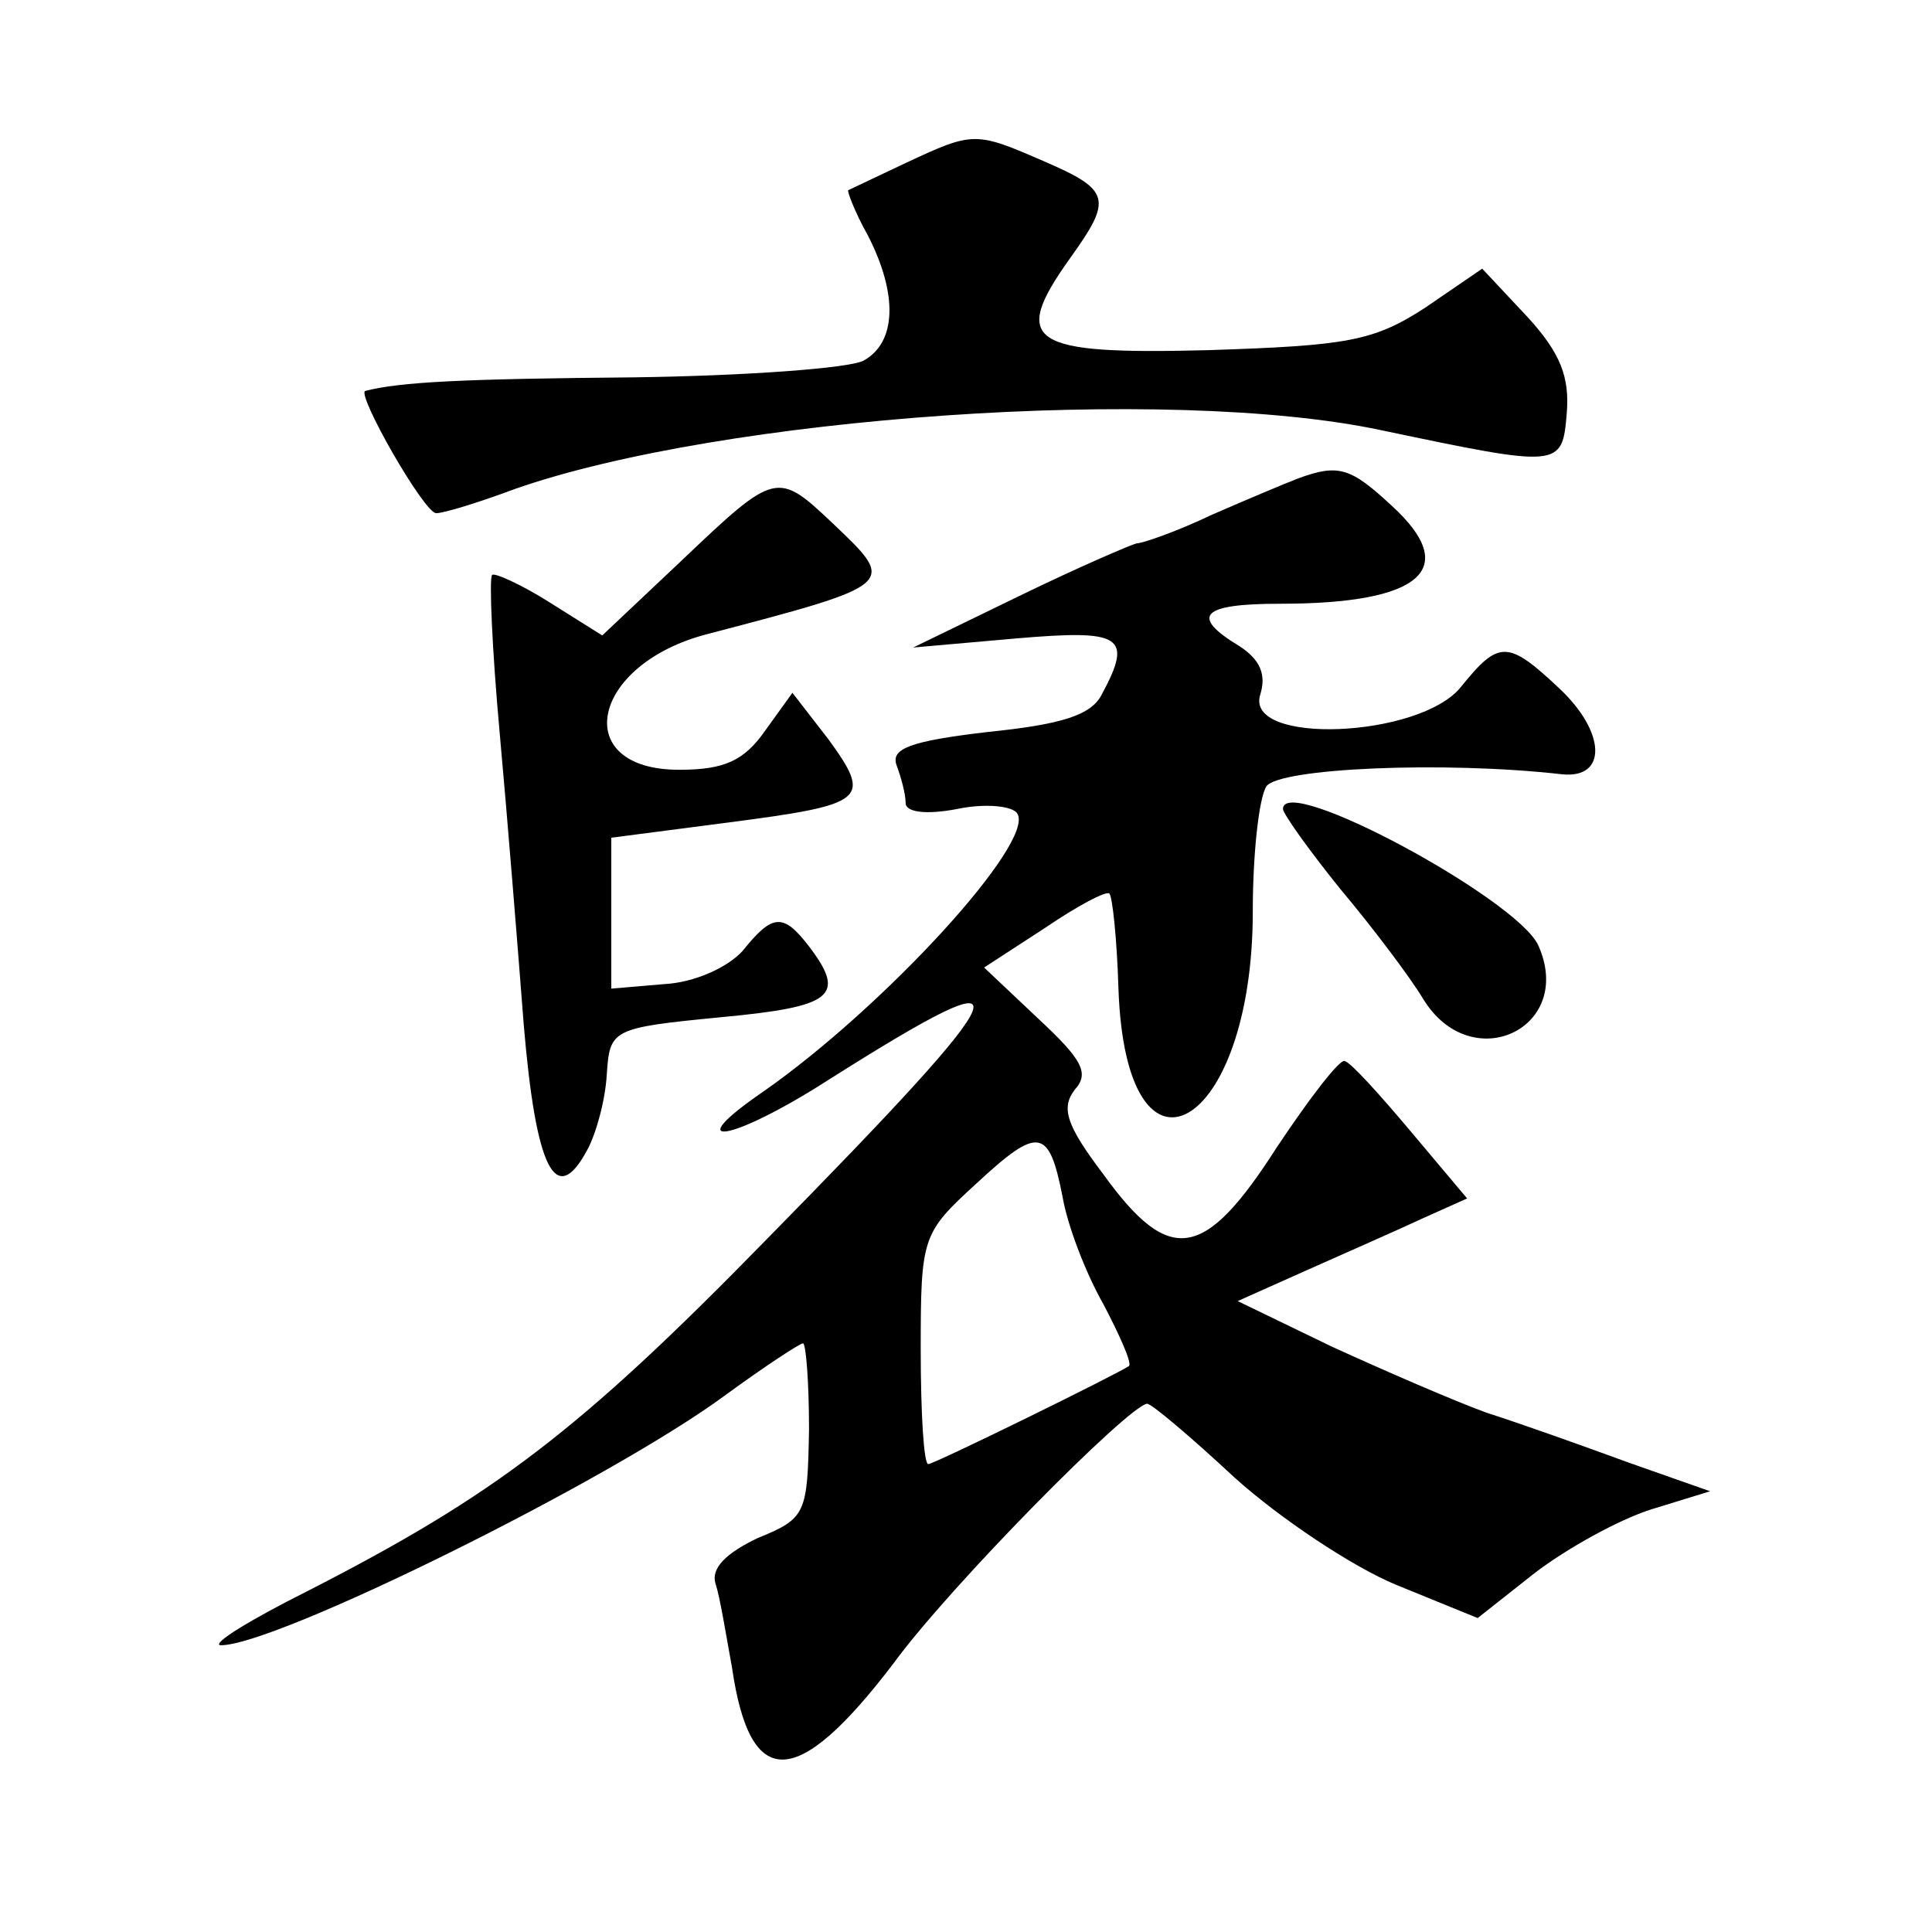
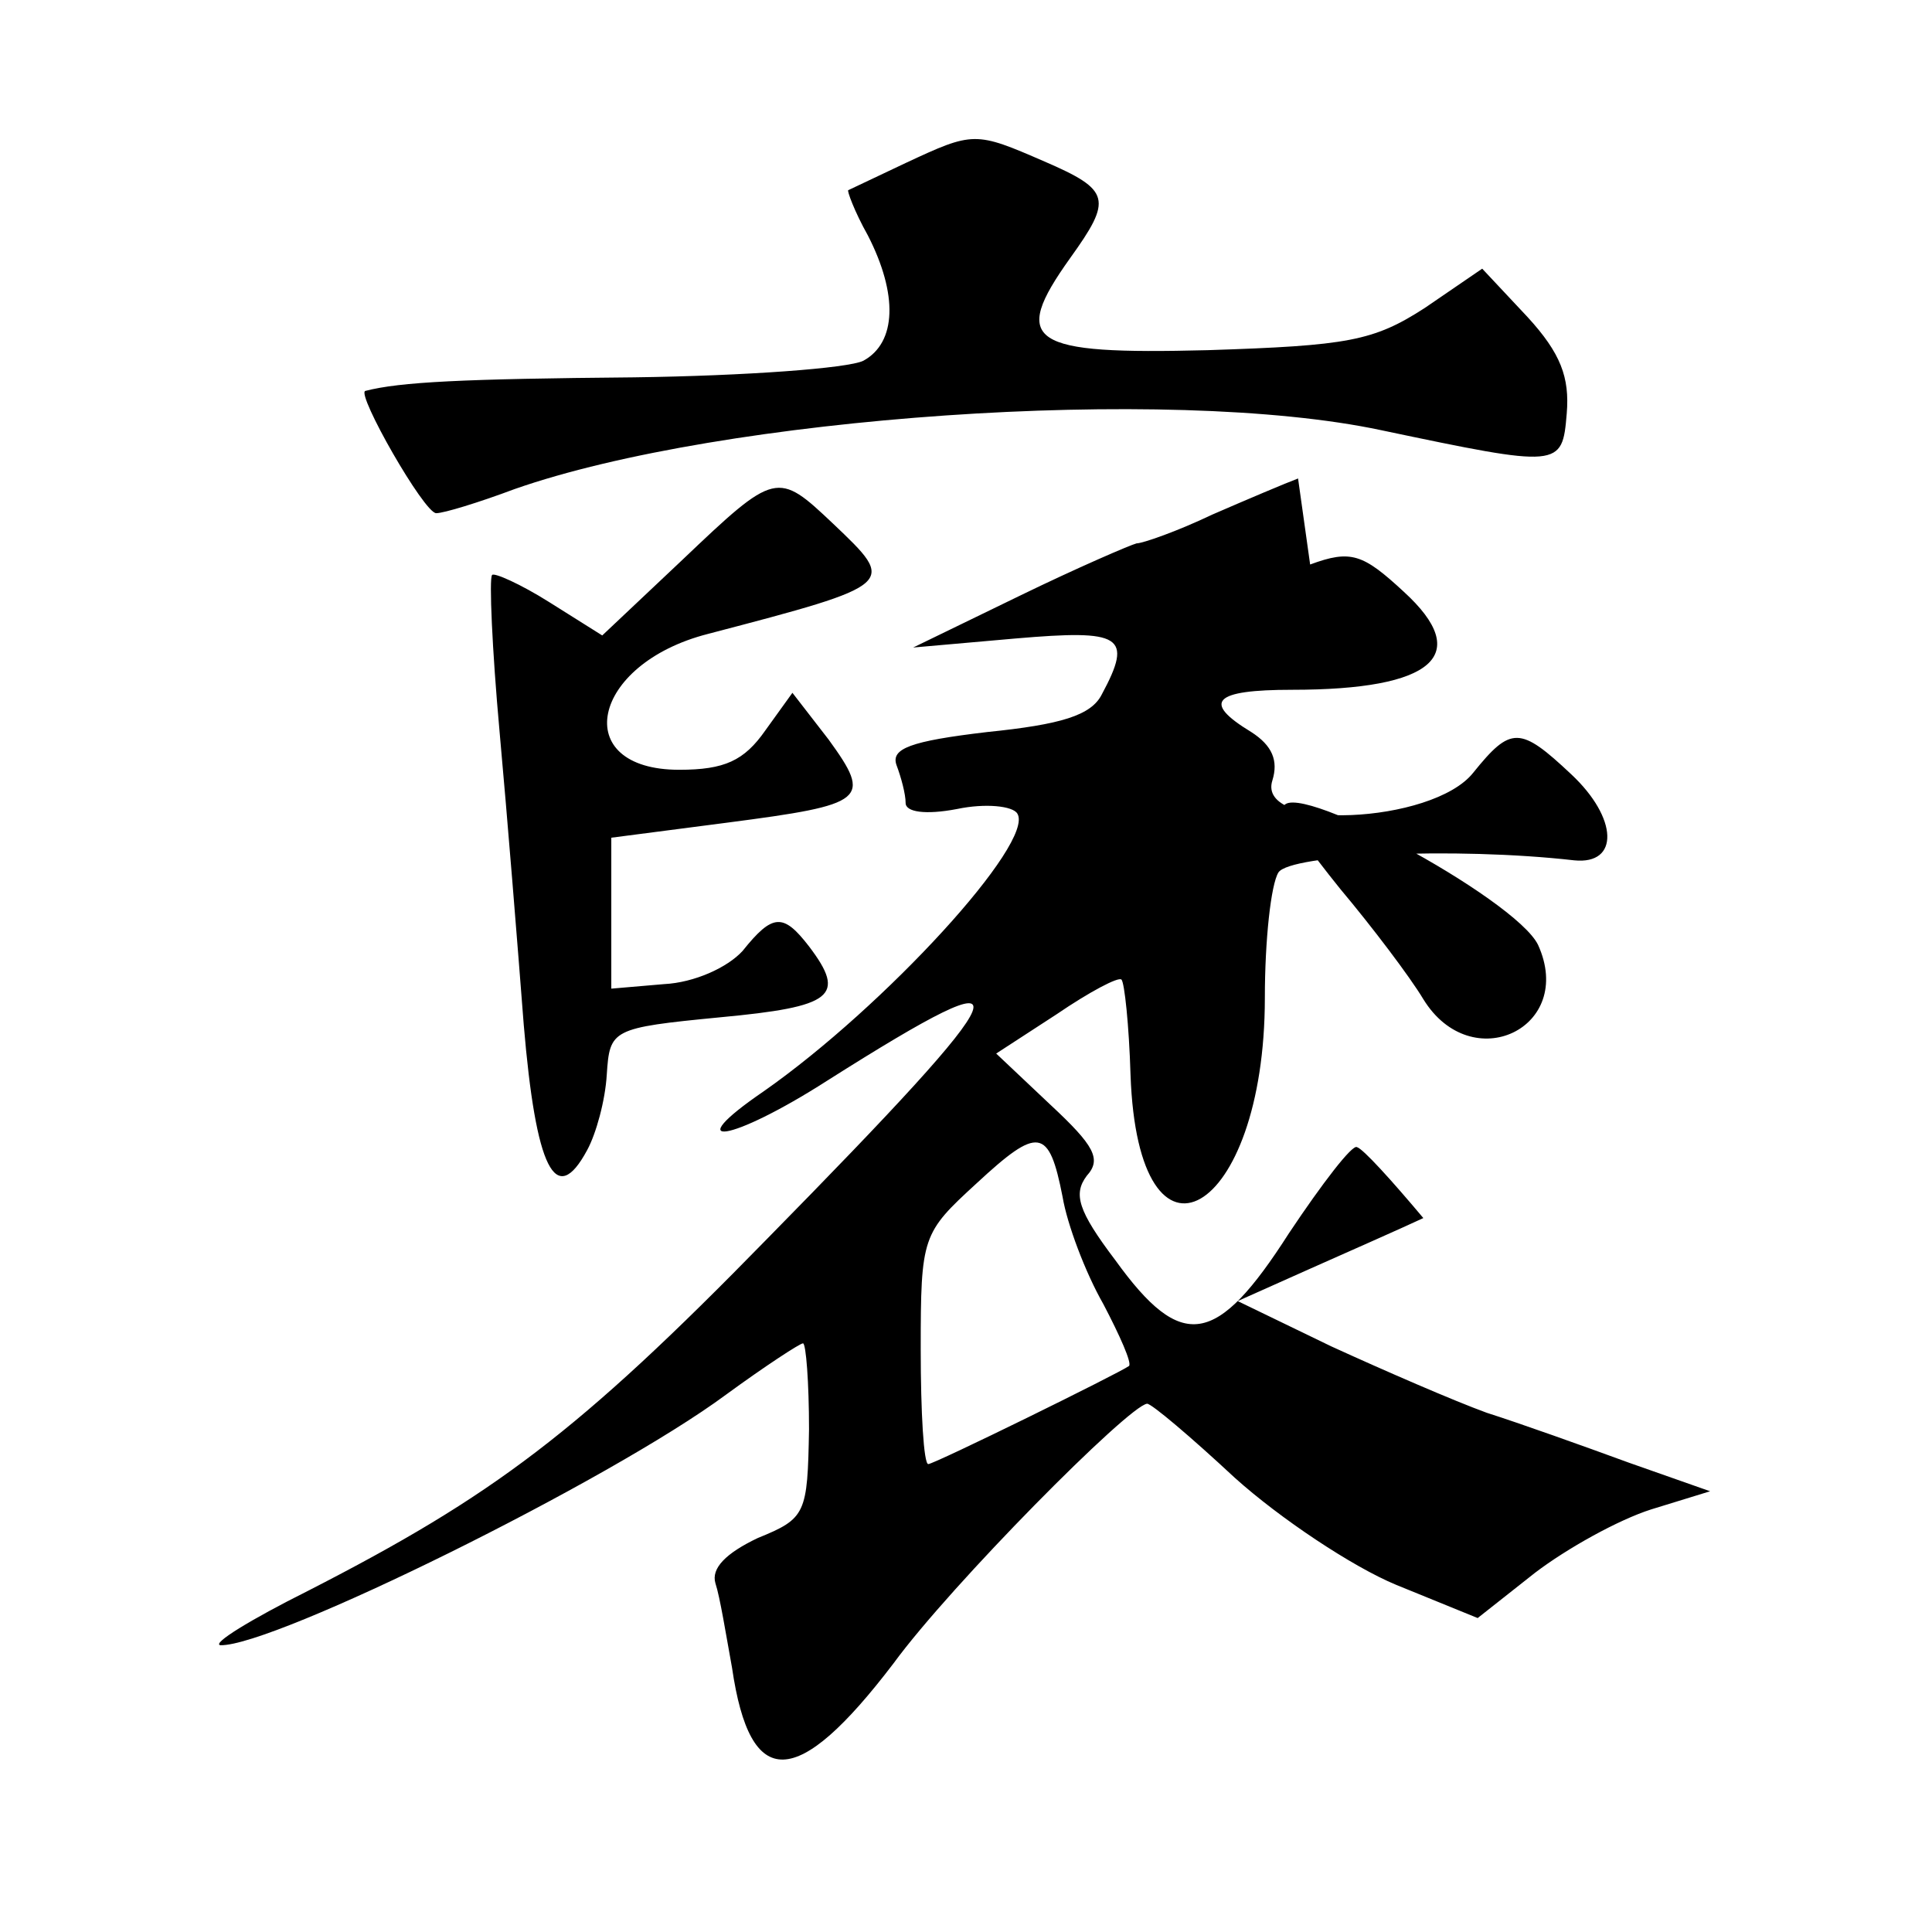
<svg xmlns="http://www.w3.org/2000/svg" version="1.0" width="128pt" height="128pt" viewBox="0 0 128 128" preserveAspectRatio="xMidYMid meet">
  <g transform="translate(0,128) scale(0.1,-0.1)" fill="#0" stroke="none">
-     <path d="M600 1172 c-19 -9 -36 -17 -38 -18 -1 0 4 -14 13 -30 20 -39 19 -71 -3 -83 -10 -5 -78 -10 -152 -11 -113 -1 -155 -3 -178 -9 -6 -2 39 -81 47 -81 5 0 28 7 52 16 137 48 433 69 574 39 119 -25 120 -25 123 11 2 24 -4 40 -26 64 l-30 32 -38 -26 c-34 -22 -51 -25 -144 -28 -118 -3 -131 5 -91 61 28 39 27 45 -17 64 -46 20 -47 20 -92 -1z M860 963 c-8 -3 -34 -14 -57 -24 -23 -11 -46 -19 -50 -19 -4 -1 -39 -16 -78 -35 l-70 -34 68 6 c70 6 78 2 57 -37 -7 -14 -27 -20 -76 -25 -51 -6 -64 -11 -60 -22 3 -8 6 -19 6 -25 0 -6 13 -8 34 -4 19 4 37 2 40 -3 12 -19 -88 -128 -168 -184 -57 -39 -22 -34 42 7 139 88 131 69 -40 -105 -125 -128 -181 -170 -304 -233 -38 -19 -64 -35 -58 -36 35 -1 258 109 335 166 26 19 49 34 51 34 2 0 4 -26 4 -57 -1 -56 -2 -59 -34 -72 -21 -10 -31 -20 -28 -30 3 -9 7 -34 11 -56 12 -82 43 -81 107 3 38 52 156 171 168 172 3 0 29 -22 58 -49 30 -27 78 -59 107 -71 l54 -22 38 30 c21 16 55 35 77 42 l39 12 -54 19 c-30 11 -72 26 -94 33 -22 8 -68 28 -103 44 l-62 30 47 21 c27 12 61 27 76 34 l29 13 -37 44 c-21 25 -40 46 -44 47 -3 2 -23 -24 -45 -57 -48 -75 -71 -79 -115 -18 -25 33 -28 44 -19 56 10 11 5 20 -24 47 l-36 34 40 26 c22 15 41 25 43 23 2 -2 5 -30 6 -63 5 -142 89 -94 89 51 0 38 4 75 9 83 8 12 117 17 196 8 30 -3 29 28 -2 57 -34 32 -40 32 -65 1 -27 -34 -144 -39 -133 -5 4 13 0 23 -14 32 -33 20 -25 28 27 28 94 0 120 23 74 65 -27 25 -35 28 -62 18z m-156 -476 c3 -18 15 -50 27 -71 11 -21 19 -39 17 -41 -7 -5 -129 -65 -133 -65 -3 0 -5 34 -5 76 0 75 1 77 37 110 41 38 48 37 57 -9z M452 909 l-53 -50 -35 22 c-19 12 -37 20 -38 18 -2 -2 0 -49 5 -104 5 -55 12 -142 16 -194 8 -95 21 -122 42 -83 6 11 12 33 13 50 2 30 3 31 75 38 75 7 84 14 59 47 -17 22 -24 22 -44 -3 -10 -11 -32 -21 -52 -22 l-35 -3 0 50 0 50 77 10 c92 12 96 15 67 55 l-24 31 -18 -25 c-14 -20 -27 -26 -57 -26 -73 0 -59 70 19 90 126 33 125 33 83 73 -37 35 -38 35 -100 -24z M850 744 c0 -3 17 -27 38 -53 21 -25 46 -58 55 -73 32 -52 101 -19 76 36 -15 31 -169 114 -169 90z" />
+     <path d="M600 1172 c-19 -9 -36 -17 -38 -18 -1 0 4 -14 13 -30 20 -39 19 -71 -3 -83 -10 -5 -78 -10 -152 -11 -113 -1 -155 -3 -178 -9 -6 -2 39 -81 47 -81 5 0 28 7 52 16 137 48 433 69 574 39 119 -25 120 -25 123 11 2 24 -4 40 -26 64 l-30 32 -38 -26 c-34 -22 -51 -25 -144 -28 -118 -3 -131 5 -91 61 28 39 27 45 -17 64 -46 20 -47 20 -92 -1z M860 963 c-8 -3 -34 -14 -57 -24 -23 -11 -46 -19 -50 -19 -4 -1 -39 -16 -78 -35 l-70 -34 68 6 c70 6 78 2 57 -37 -7 -14 -27 -20 -76 -25 -51 -6 -64 -11 -60 -22 3 -8 6 -19 6 -25 0 -6 13 -8 34 -4 19 4 37 2 40 -3 12 -19 -88 -128 -168 -184 -57 -39 -22 -34 42 7 139 88 131 69 -40 -105 -125 -128 -181 -170 -304 -233 -38 -19 -64 -35 -58 -36 35 -1 258 109 335 166 26 19 49 34 51 34 2 0 4 -26 4 -57 -1 -56 -2 -59 -34 -72 -21 -10 -31 -20 -28 -30 3 -9 7 -34 11 -56 12 -82 43 -81 107 3 38 52 156 171 168 172 3 0 29 -22 58 -49 30 -27 78 -59 107 -71 l54 -22 38 30 c21 16 55 35 77 42 l39 12 -54 19 c-30 11 -72 26 -94 33 -22 8 -68 28 -103 44 l-62 30 47 21 c27 12 61 27 76 34 c-21 25 -40 46 -44 47 -3 2 -23 -24 -45 -57 -48 -75 -71 -79 -115 -18 -25 33 -28 44 -19 56 10 11 5 20 -24 47 l-36 34 40 26 c22 15 41 25 43 23 2 -2 5 -30 6 -63 5 -142 89 -94 89 51 0 38 4 75 9 83 8 12 117 17 196 8 30 -3 29 28 -2 57 -34 32 -40 32 -65 1 -27 -34 -144 -39 -133 -5 4 13 0 23 -14 32 -33 20 -25 28 27 28 94 0 120 23 74 65 -27 25 -35 28 -62 18z m-156 -476 c3 -18 15 -50 27 -71 11 -21 19 -39 17 -41 -7 -5 -129 -65 -133 -65 -3 0 -5 34 -5 76 0 75 1 77 37 110 41 38 48 37 57 -9z M452 909 l-53 -50 -35 22 c-19 12 -37 20 -38 18 -2 -2 0 -49 5 -104 5 -55 12 -142 16 -194 8 -95 21 -122 42 -83 6 11 12 33 13 50 2 30 3 31 75 38 75 7 84 14 59 47 -17 22 -24 22 -44 -3 -10 -11 -32 -21 -52 -22 l-35 -3 0 50 0 50 77 10 c92 12 96 15 67 55 l-24 31 -18 -25 c-14 -20 -27 -26 -57 -26 -73 0 -59 70 19 90 126 33 125 33 83 73 -37 35 -38 35 -100 -24z M850 744 c0 -3 17 -27 38 -53 21 -25 46 -58 55 -73 32 -52 101 -19 76 36 -15 31 -169 114 -169 90z" />
  </g>
</svg>